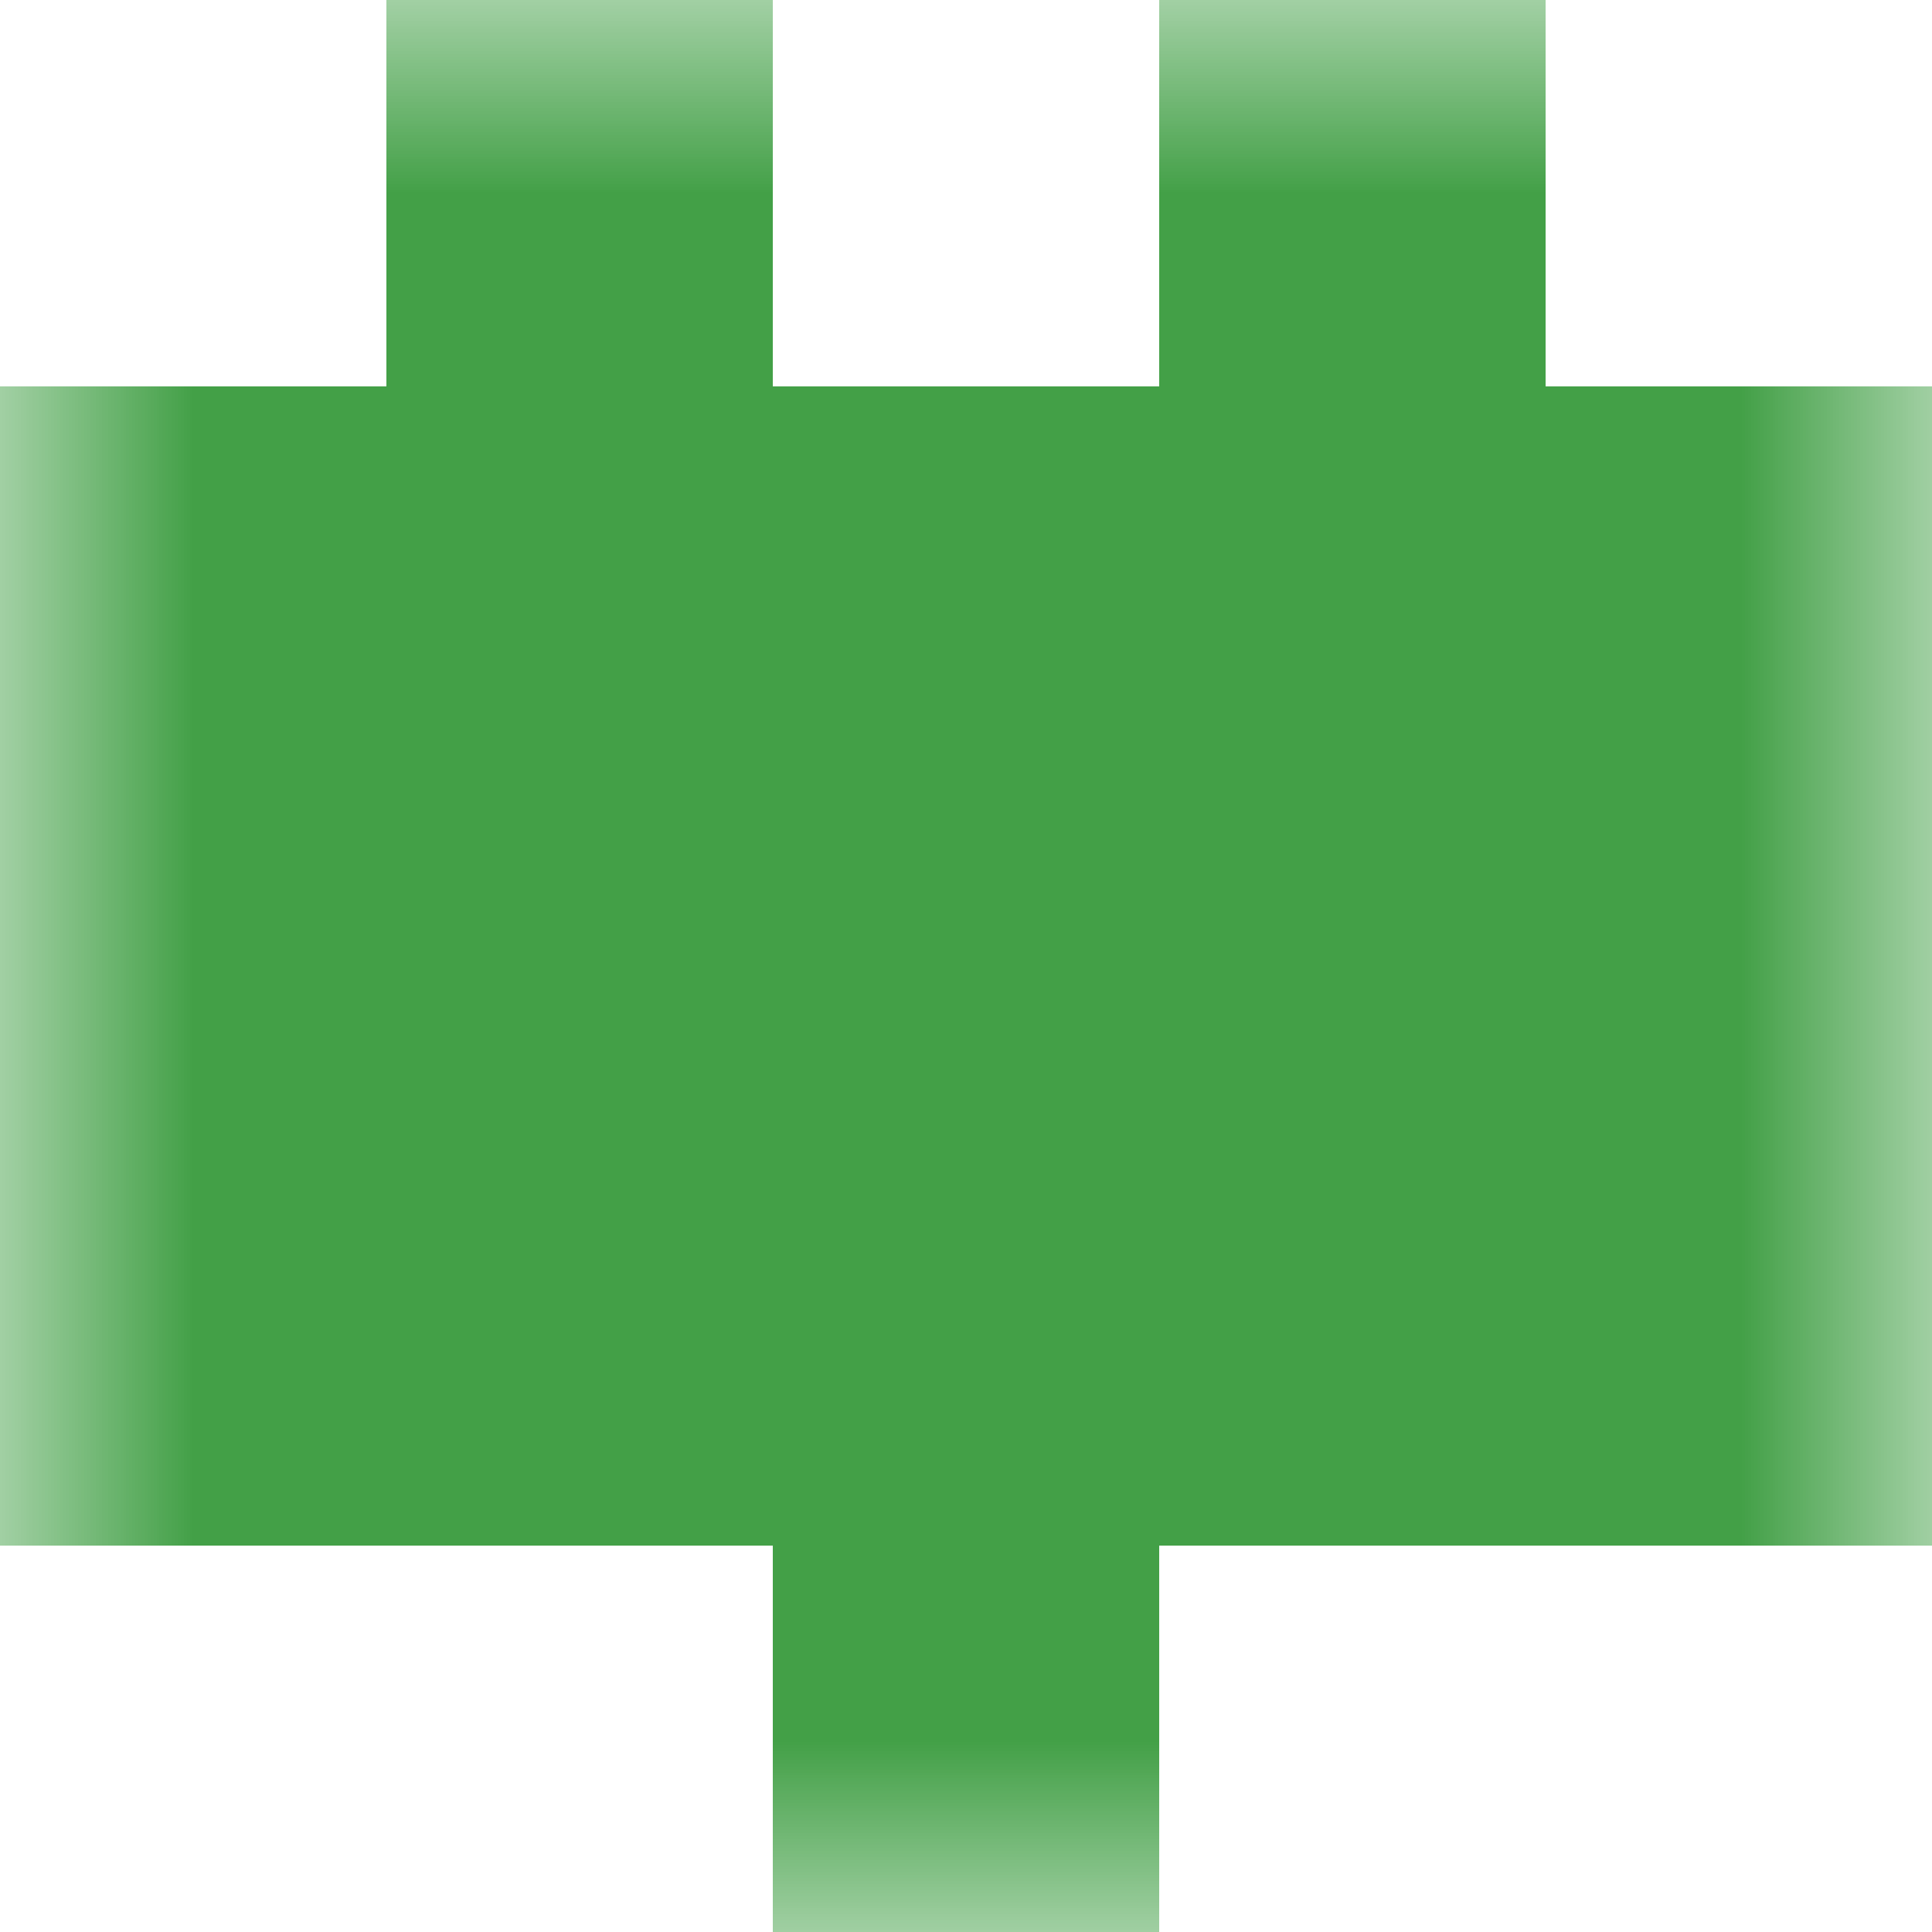
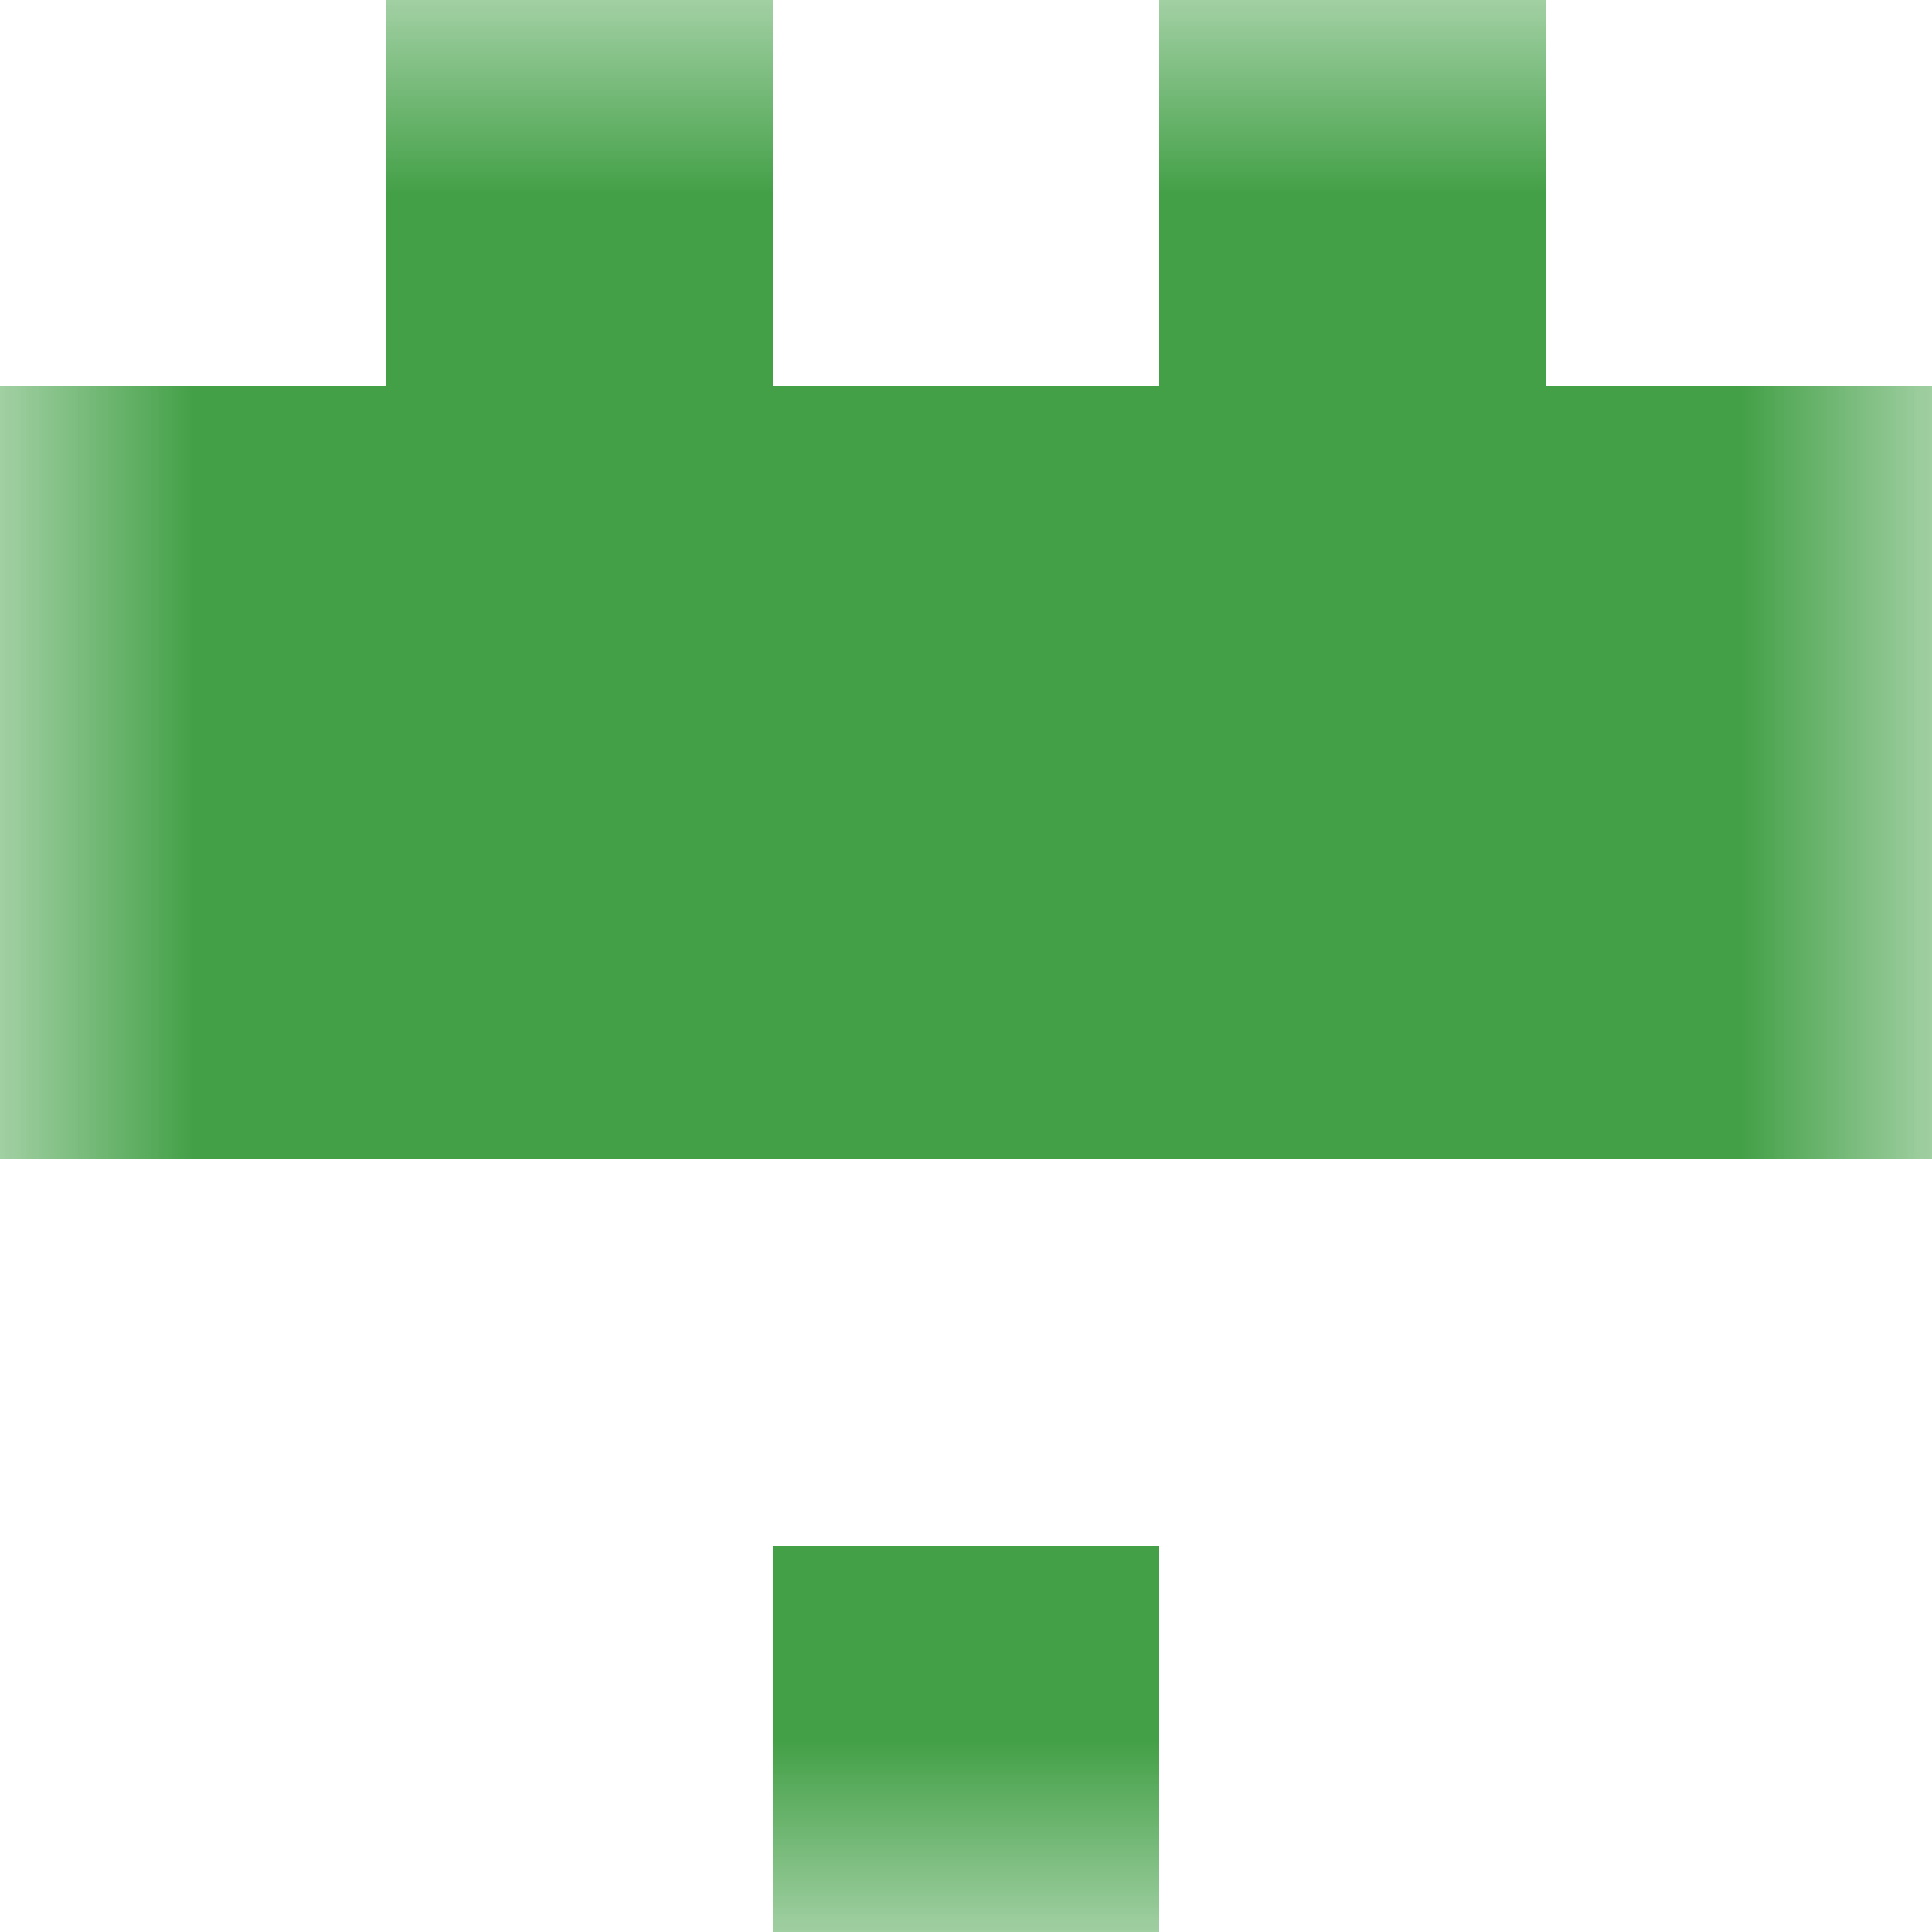
<svg xmlns="http://www.w3.org/2000/svg" viewBox="0 0 5 5" fill="none" shape-rendering="crispEdges">
  <mask id="viewboxMask">
    <rect width="5" height="5" rx="0" ry="0" x="0" y="0" fill="#fff" />
  </mask>
  <g mask="url(#viewboxMask)">
-     <path d="M2 0H1v1h1V0ZM4 0H3v1h1V0Z" fill="#43a047" />
+     <path d="M2 0H1v1h1V0ZM4 0H3v1h1Z" fill="#43a047" />
    <path fill="#43a047" d="M0 1h5v1H0z" />
    <path fill="#43a047" d="M0 2h5v1H0z" />
-     <path fill="#43a047" d="M0 3h5v1H0z" />
    <path fill="#43a047" d="M2 4h1v1H2z" />
  </g>
</svg>